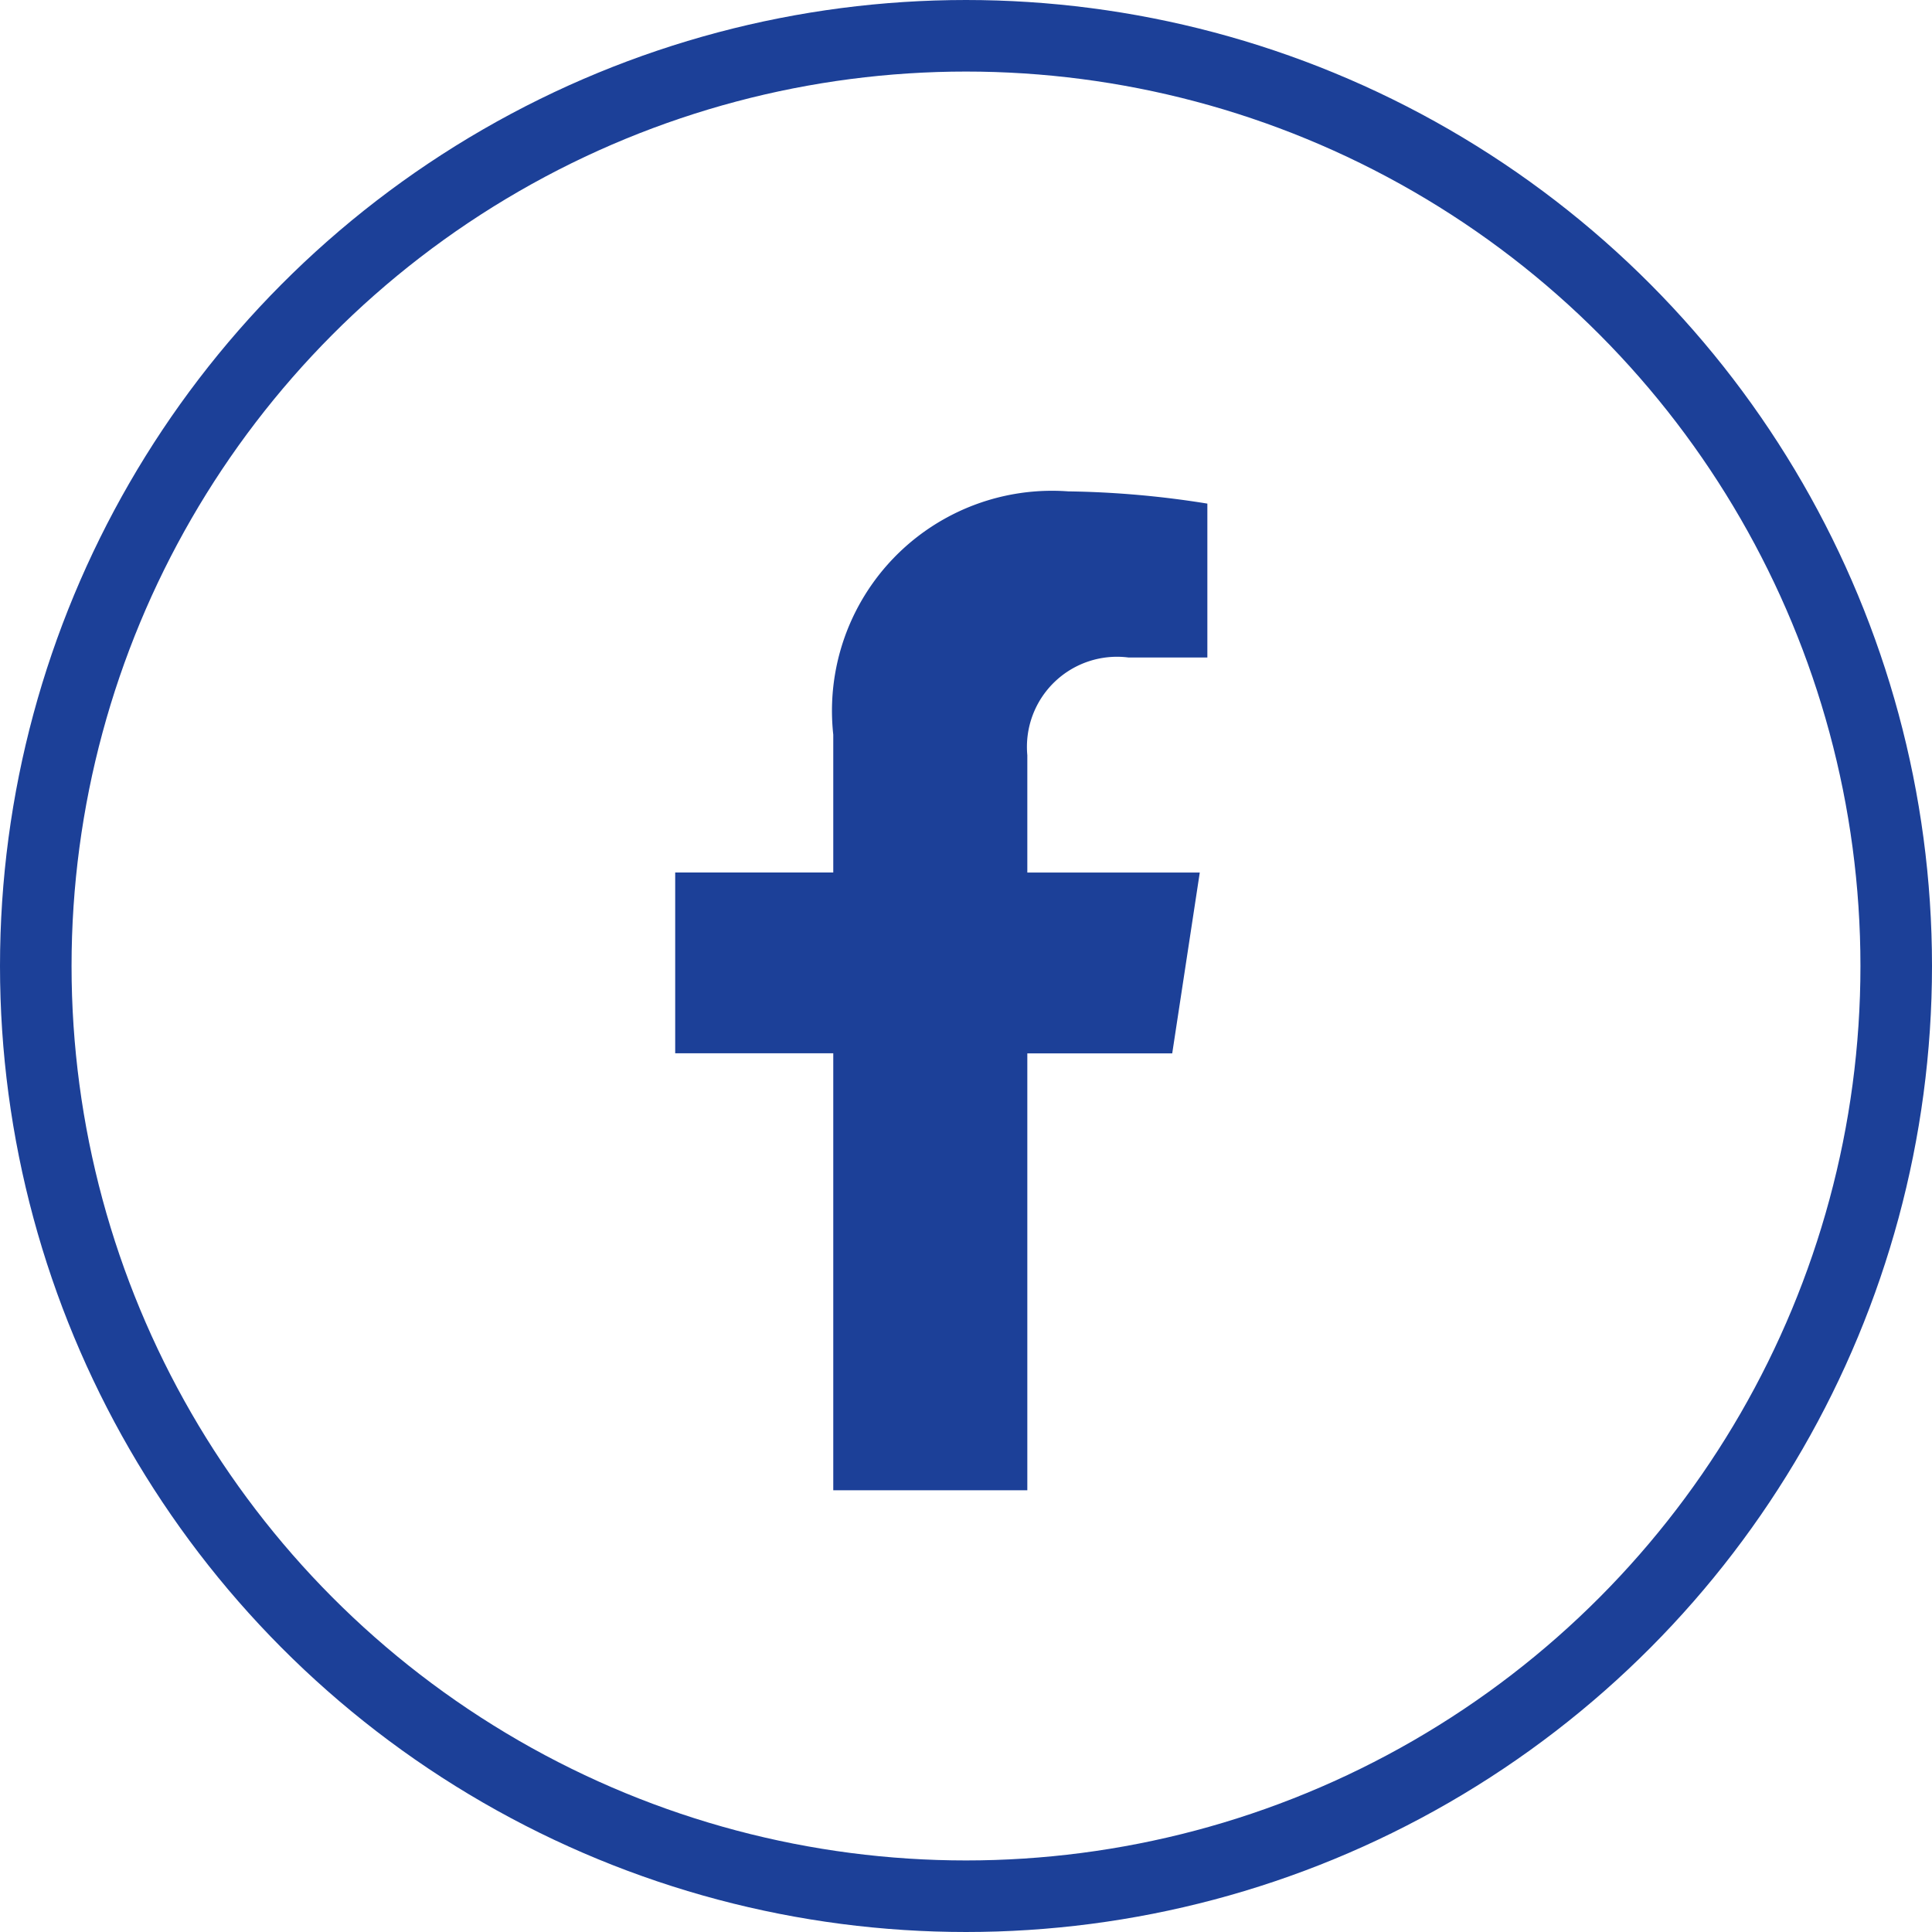
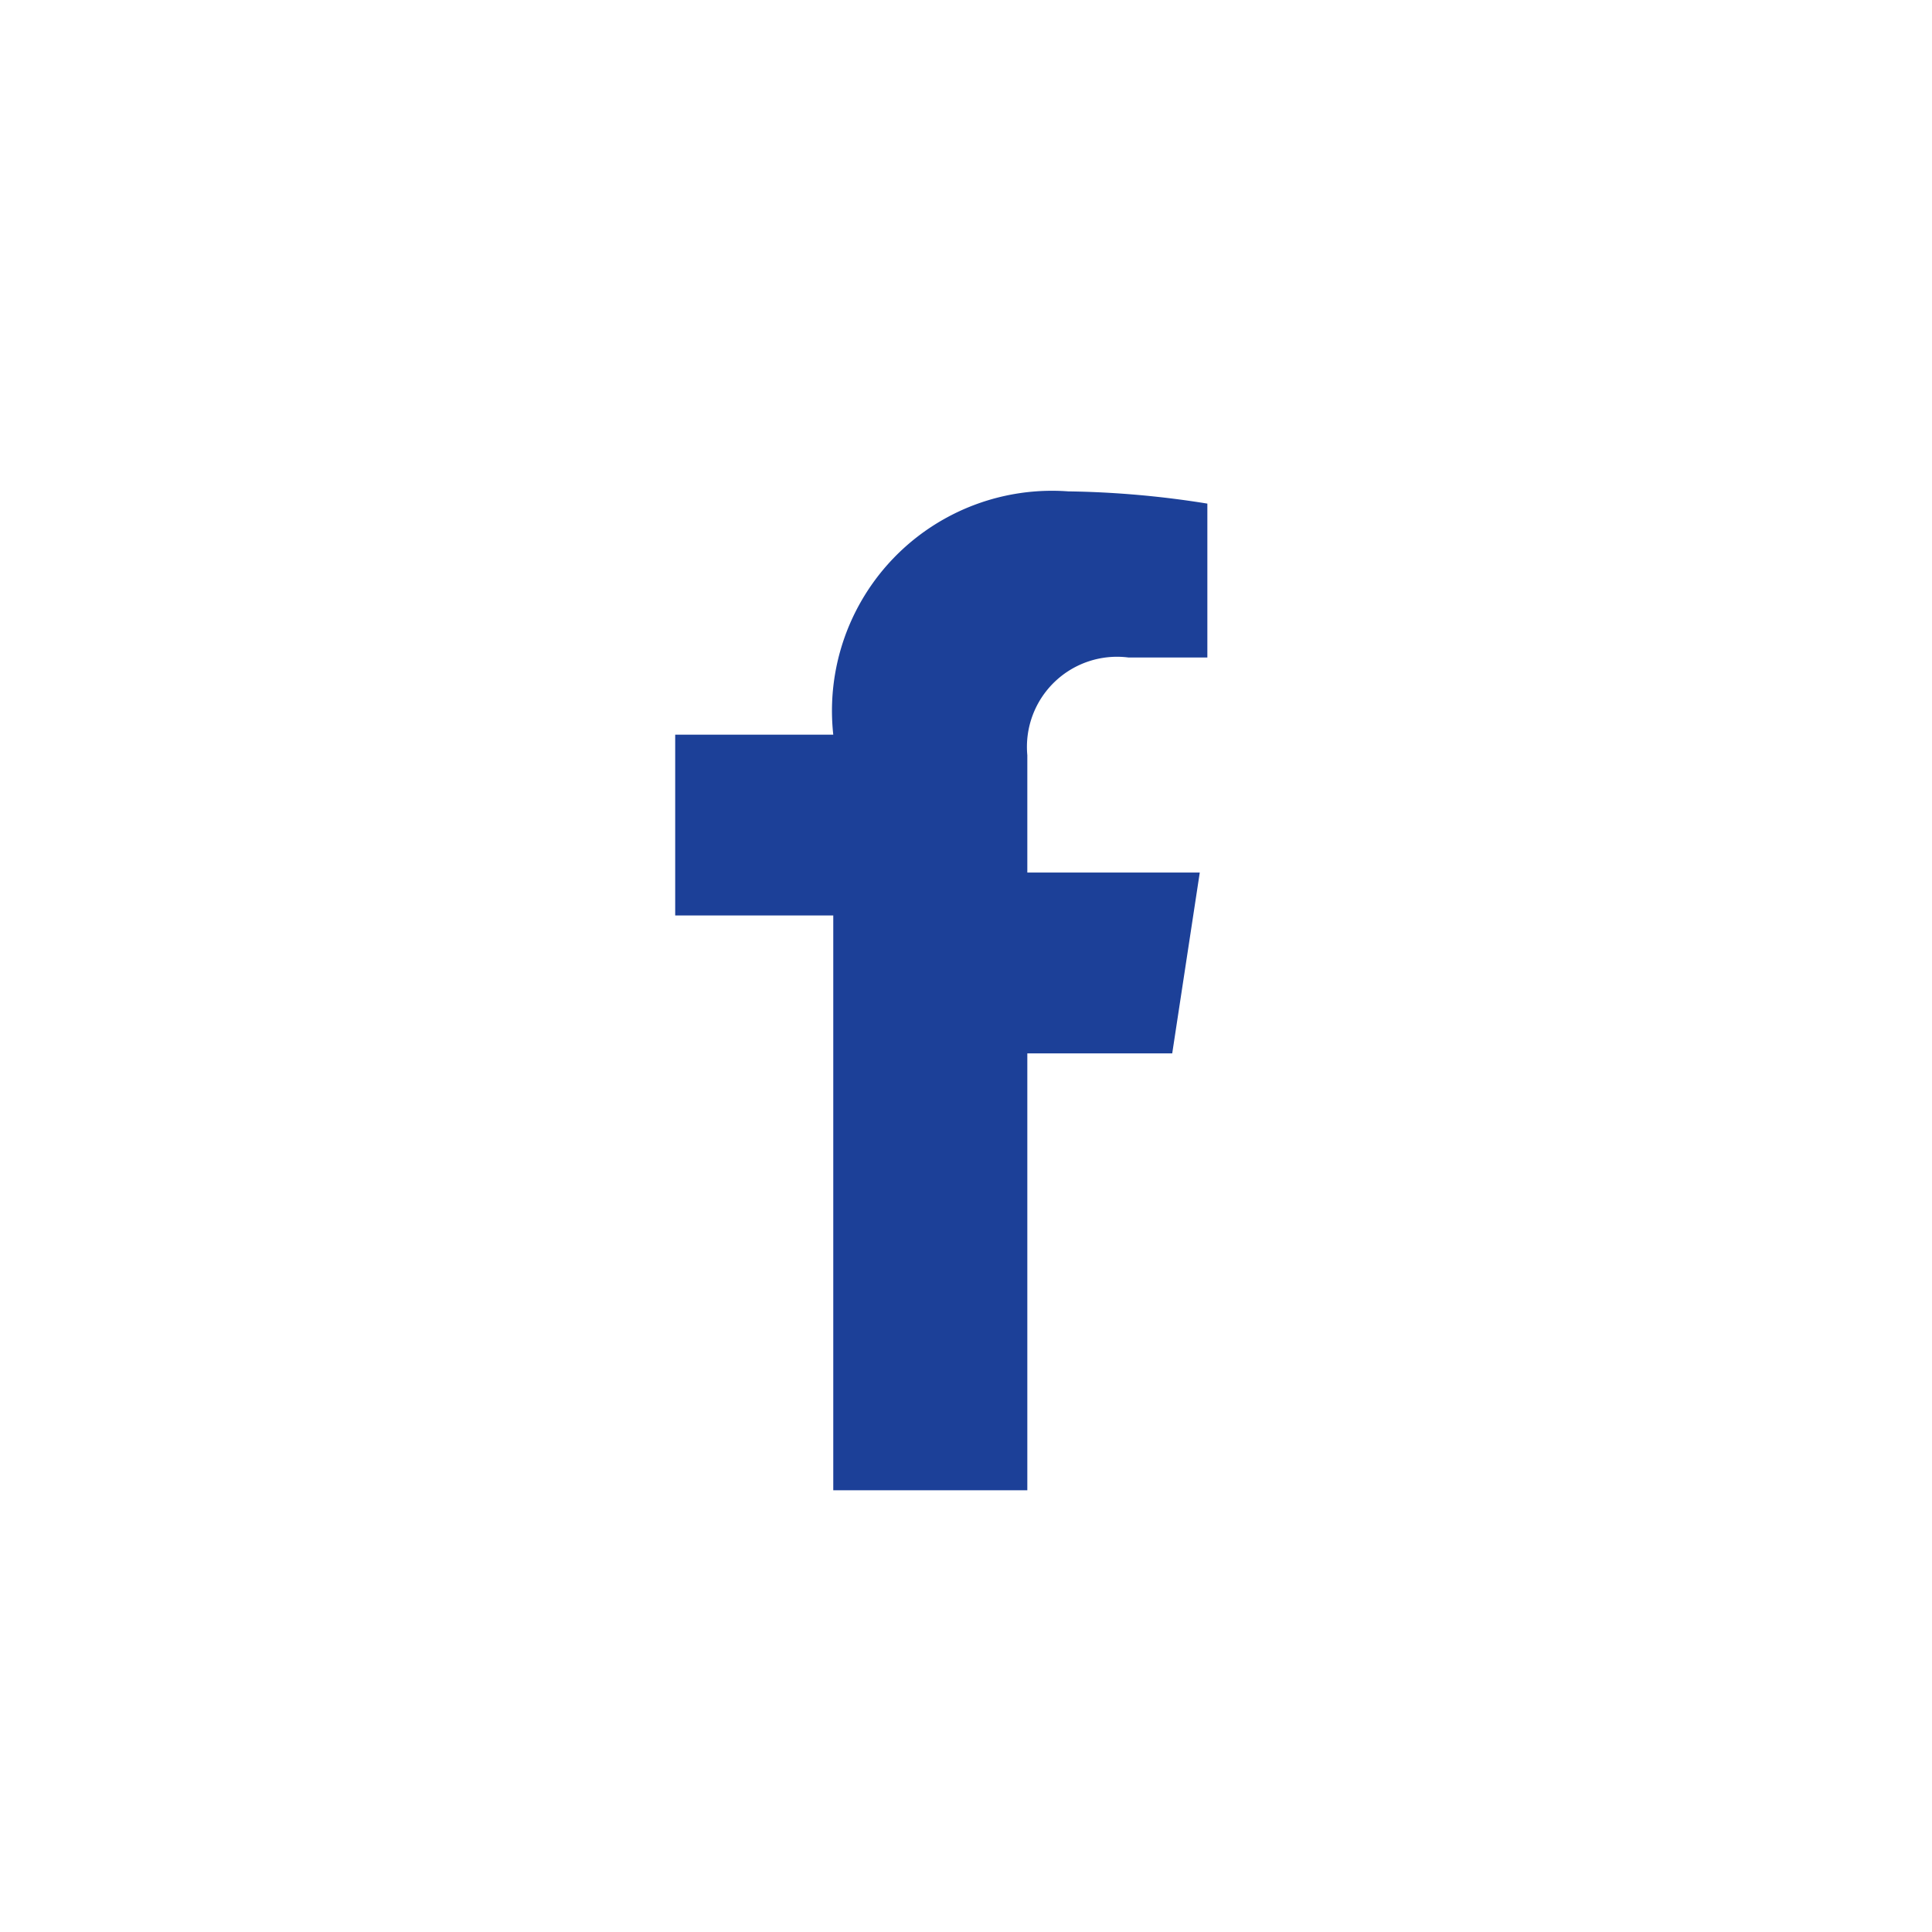
<svg xmlns="http://www.w3.org/2000/svg" width="27" height="27" viewBox="0 0 27 27">
  <defs>
    <style>.a,.d{fill:none;}.a{stroke:#1C4098;}.b{fill:#1C4098;}.c{stroke:none;}</style>
  </defs>
  <g transform="translate(0 0.321)">
    <g class="a" transform="translate(0 -0.321)">
      <circle class="c" cx="13.5" cy="13.5" r="13.5" />
-       <circle class="d" cx="13.5" cy="13.5" r="13" />
    </g>
    <g transform="translate(9.436 6.546)">
-       <path class="b" d="M12.012,18.8V12.694h2.025l.385-2.527h-2.41V8.527a1.259,1.259,0,0,1,1.416-1.365h1.1V5.011a13.273,13.273,0,0,0-1.945-.171A3.075,3.075,0,0,0,9.3,8.24v1.926H7.091v2.527H9.3V18.8Z" transform="translate(-7.091 -4.84)" />
+       <path class="b" d="M12.012,18.8V12.694h2.025l.385-2.527h-2.41V8.527a1.259,1.259,0,0,1,1.416-1.365h1.1V5.011a13.273,13.273,0,0,0-1.945-.171A3.075,3.075,0,0,0,9.3,8.24H7.091v2.527H9.3V18.8Z" transform="translate(-7.091 -4.84)" />
    </g>
  </g>
</svg>